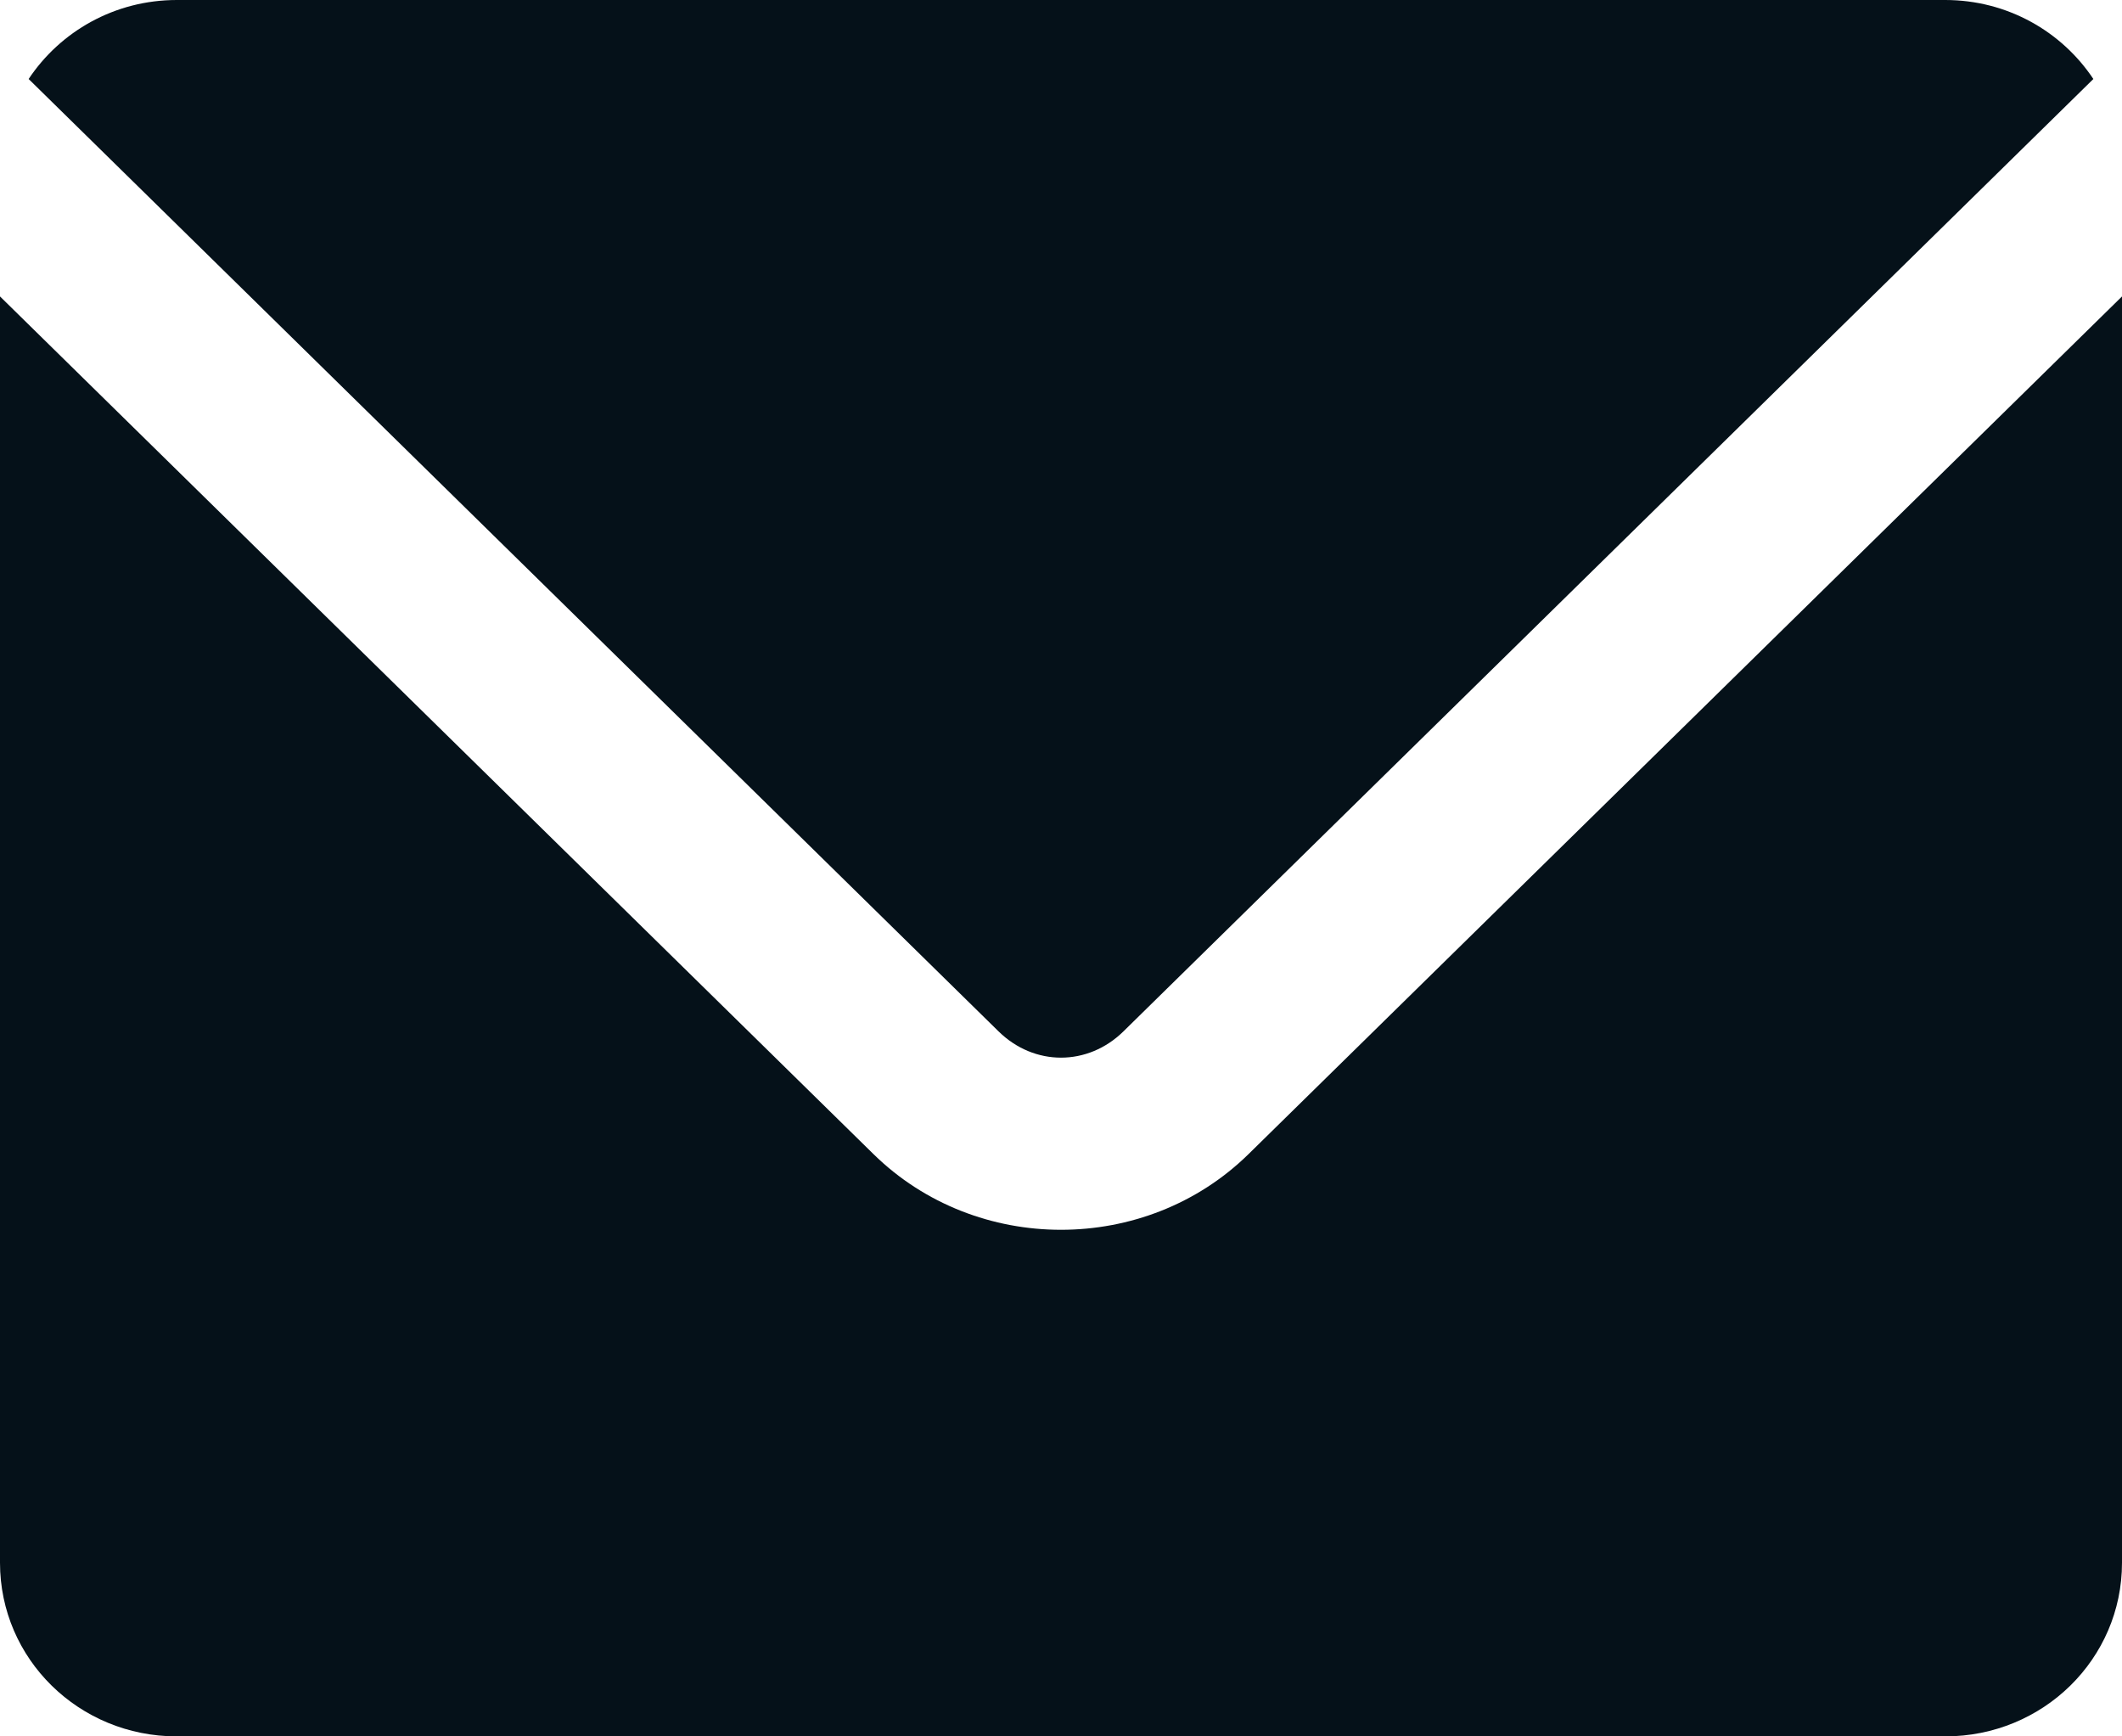
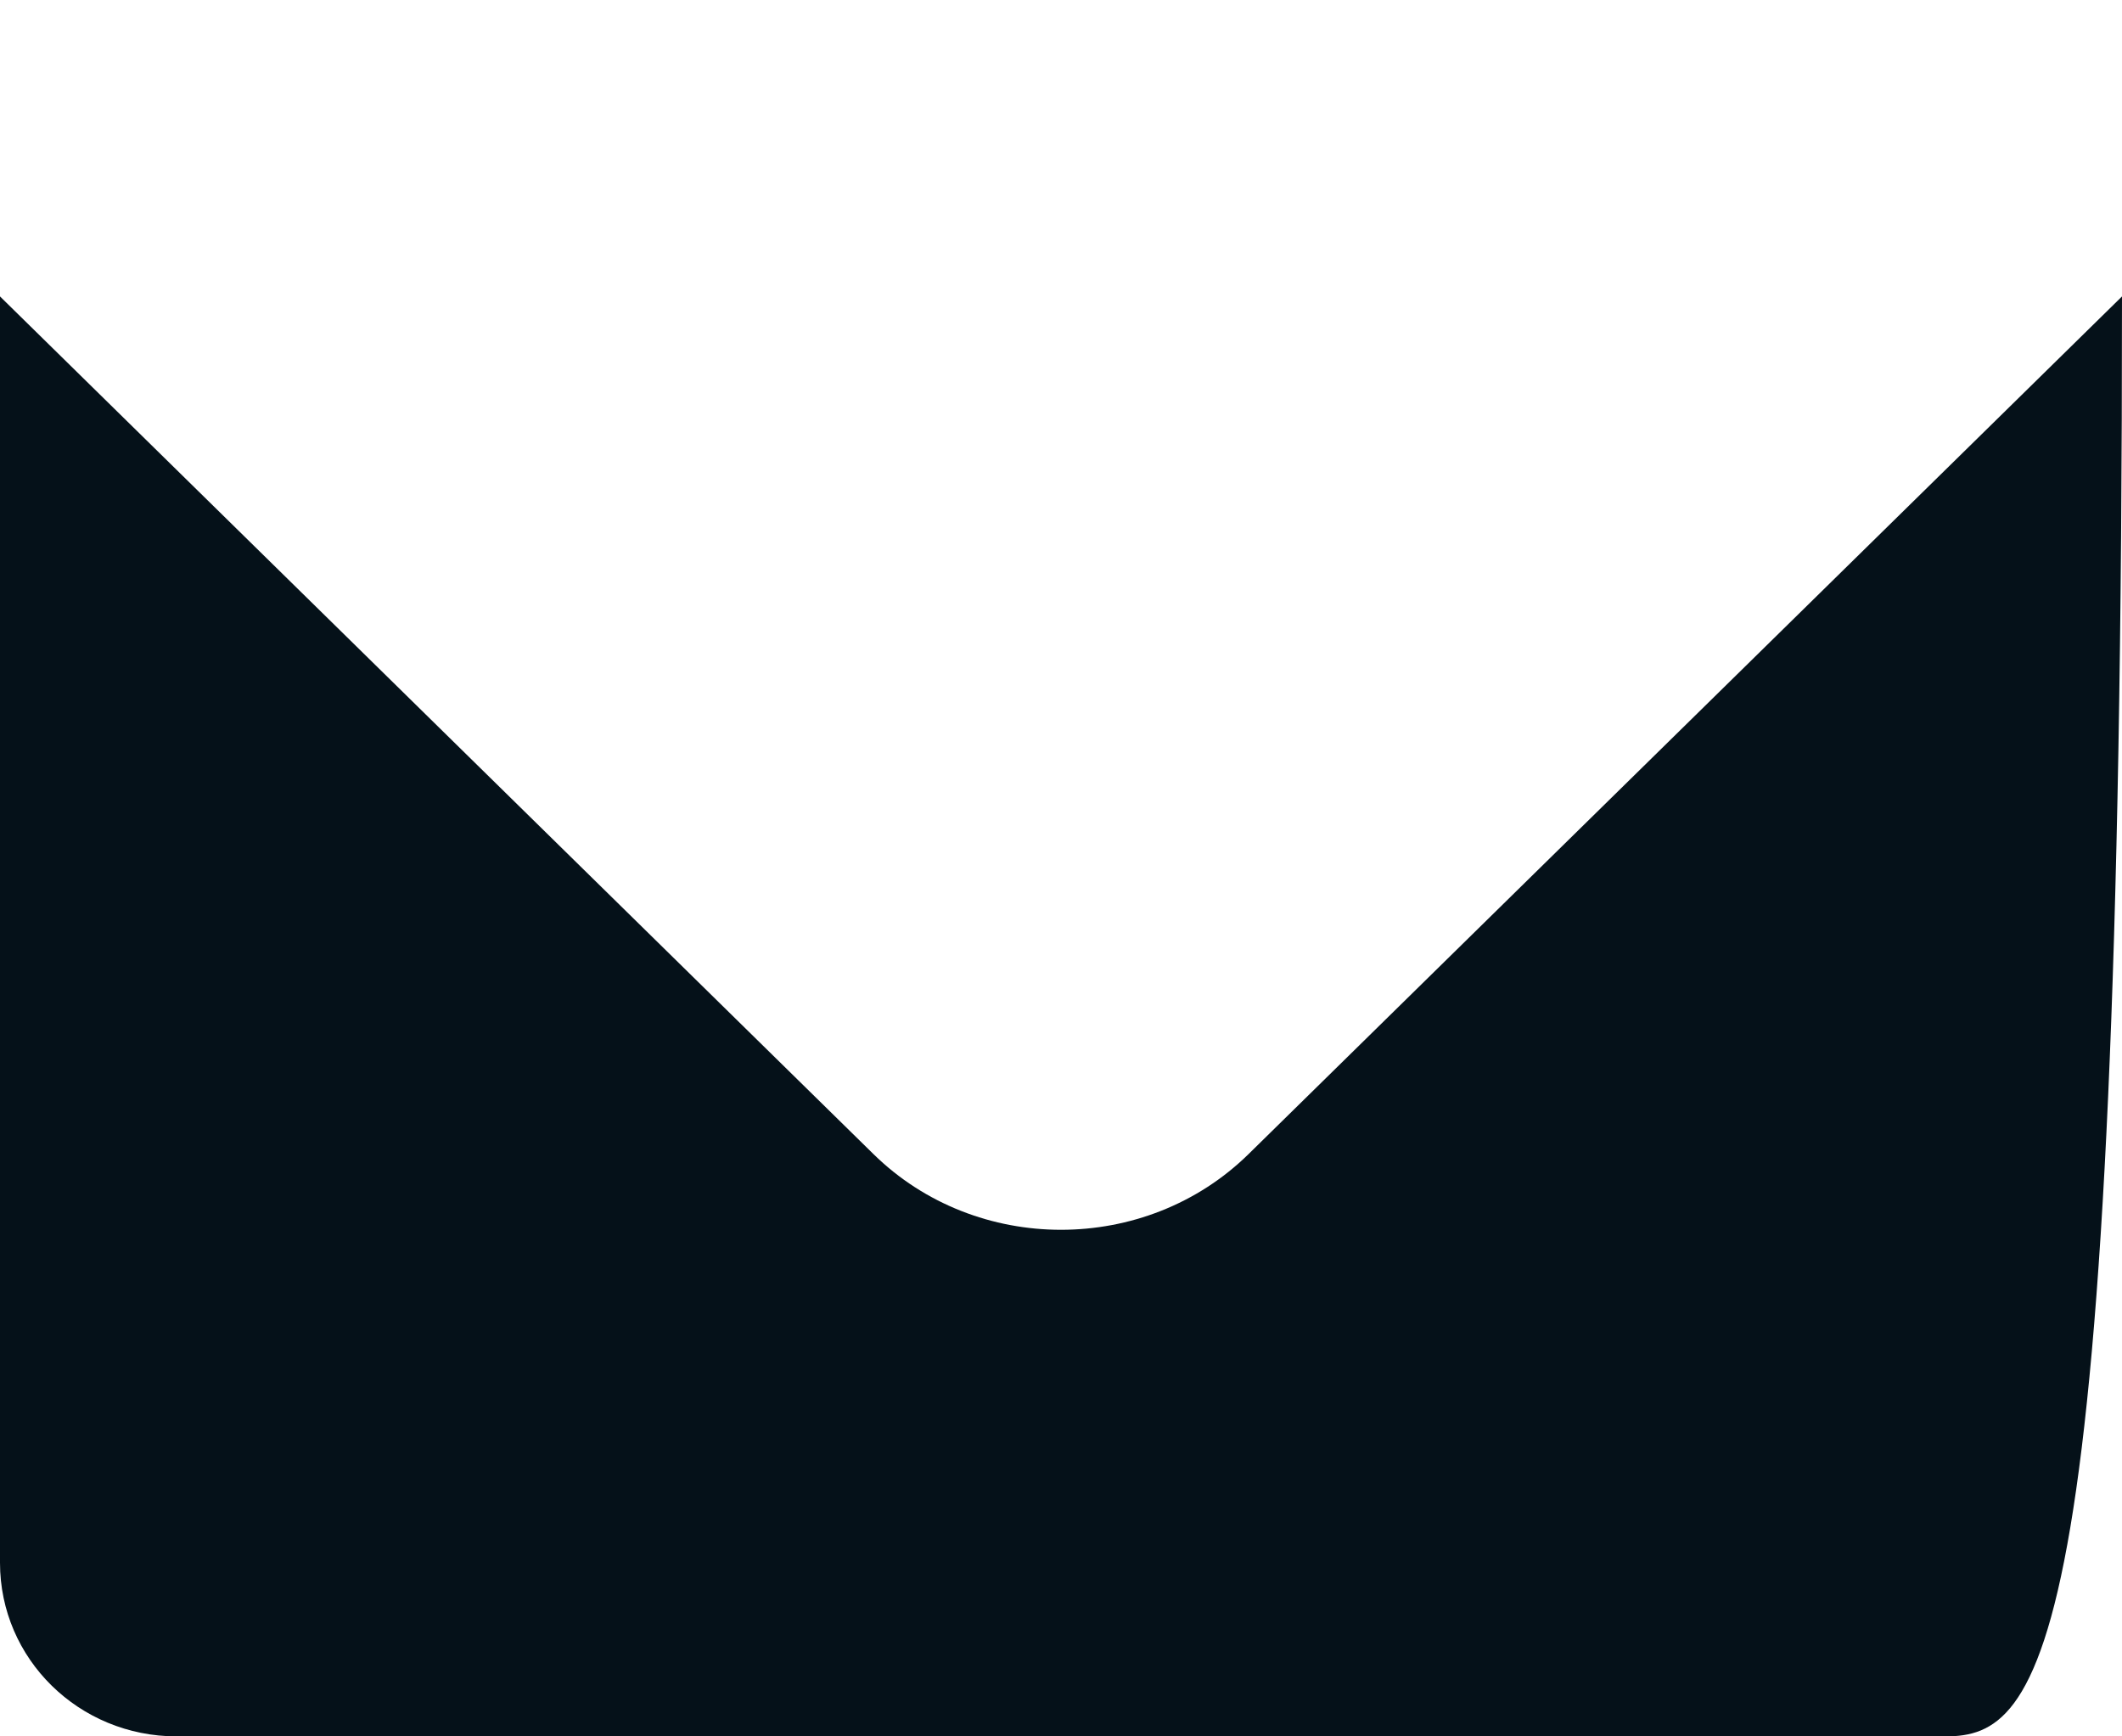
<svg xmlns="http://www.w3.org/2000/svg" width="22" height="18" viewBox="0 0 22 18" fill="none">
-   <path d="M0.297 0.819C0.624 0.327 1.188 0 1.833 0H20.167C20.812 0 21.376 0.327 21.703 0.819L11.648 10.691C11.278 11.055 10.722 11.055 10.352 10.691L0.297 0.819Z" fill="#051119" />
-   <path d="M0 16.2V3.073L9.056 11.964C10.122 13.01 11.878 13.01 12.944 11.964L22 3.073V16.2C22 17.197 21.182 18 20.167 18H1.833C0.818 18 0 17.197 0 16.2Z" fill="#051119" />
+   <path d="M0 16.2V3.073L9.056 11.964C10.122 13.01 11.878 13.01 12.944 11.964L22 3.073C22 17.197 21.182 18 20.167 18H1.833C0.818 18 0 17.197 0 16.2Z" fill="#051119" />
</svg>